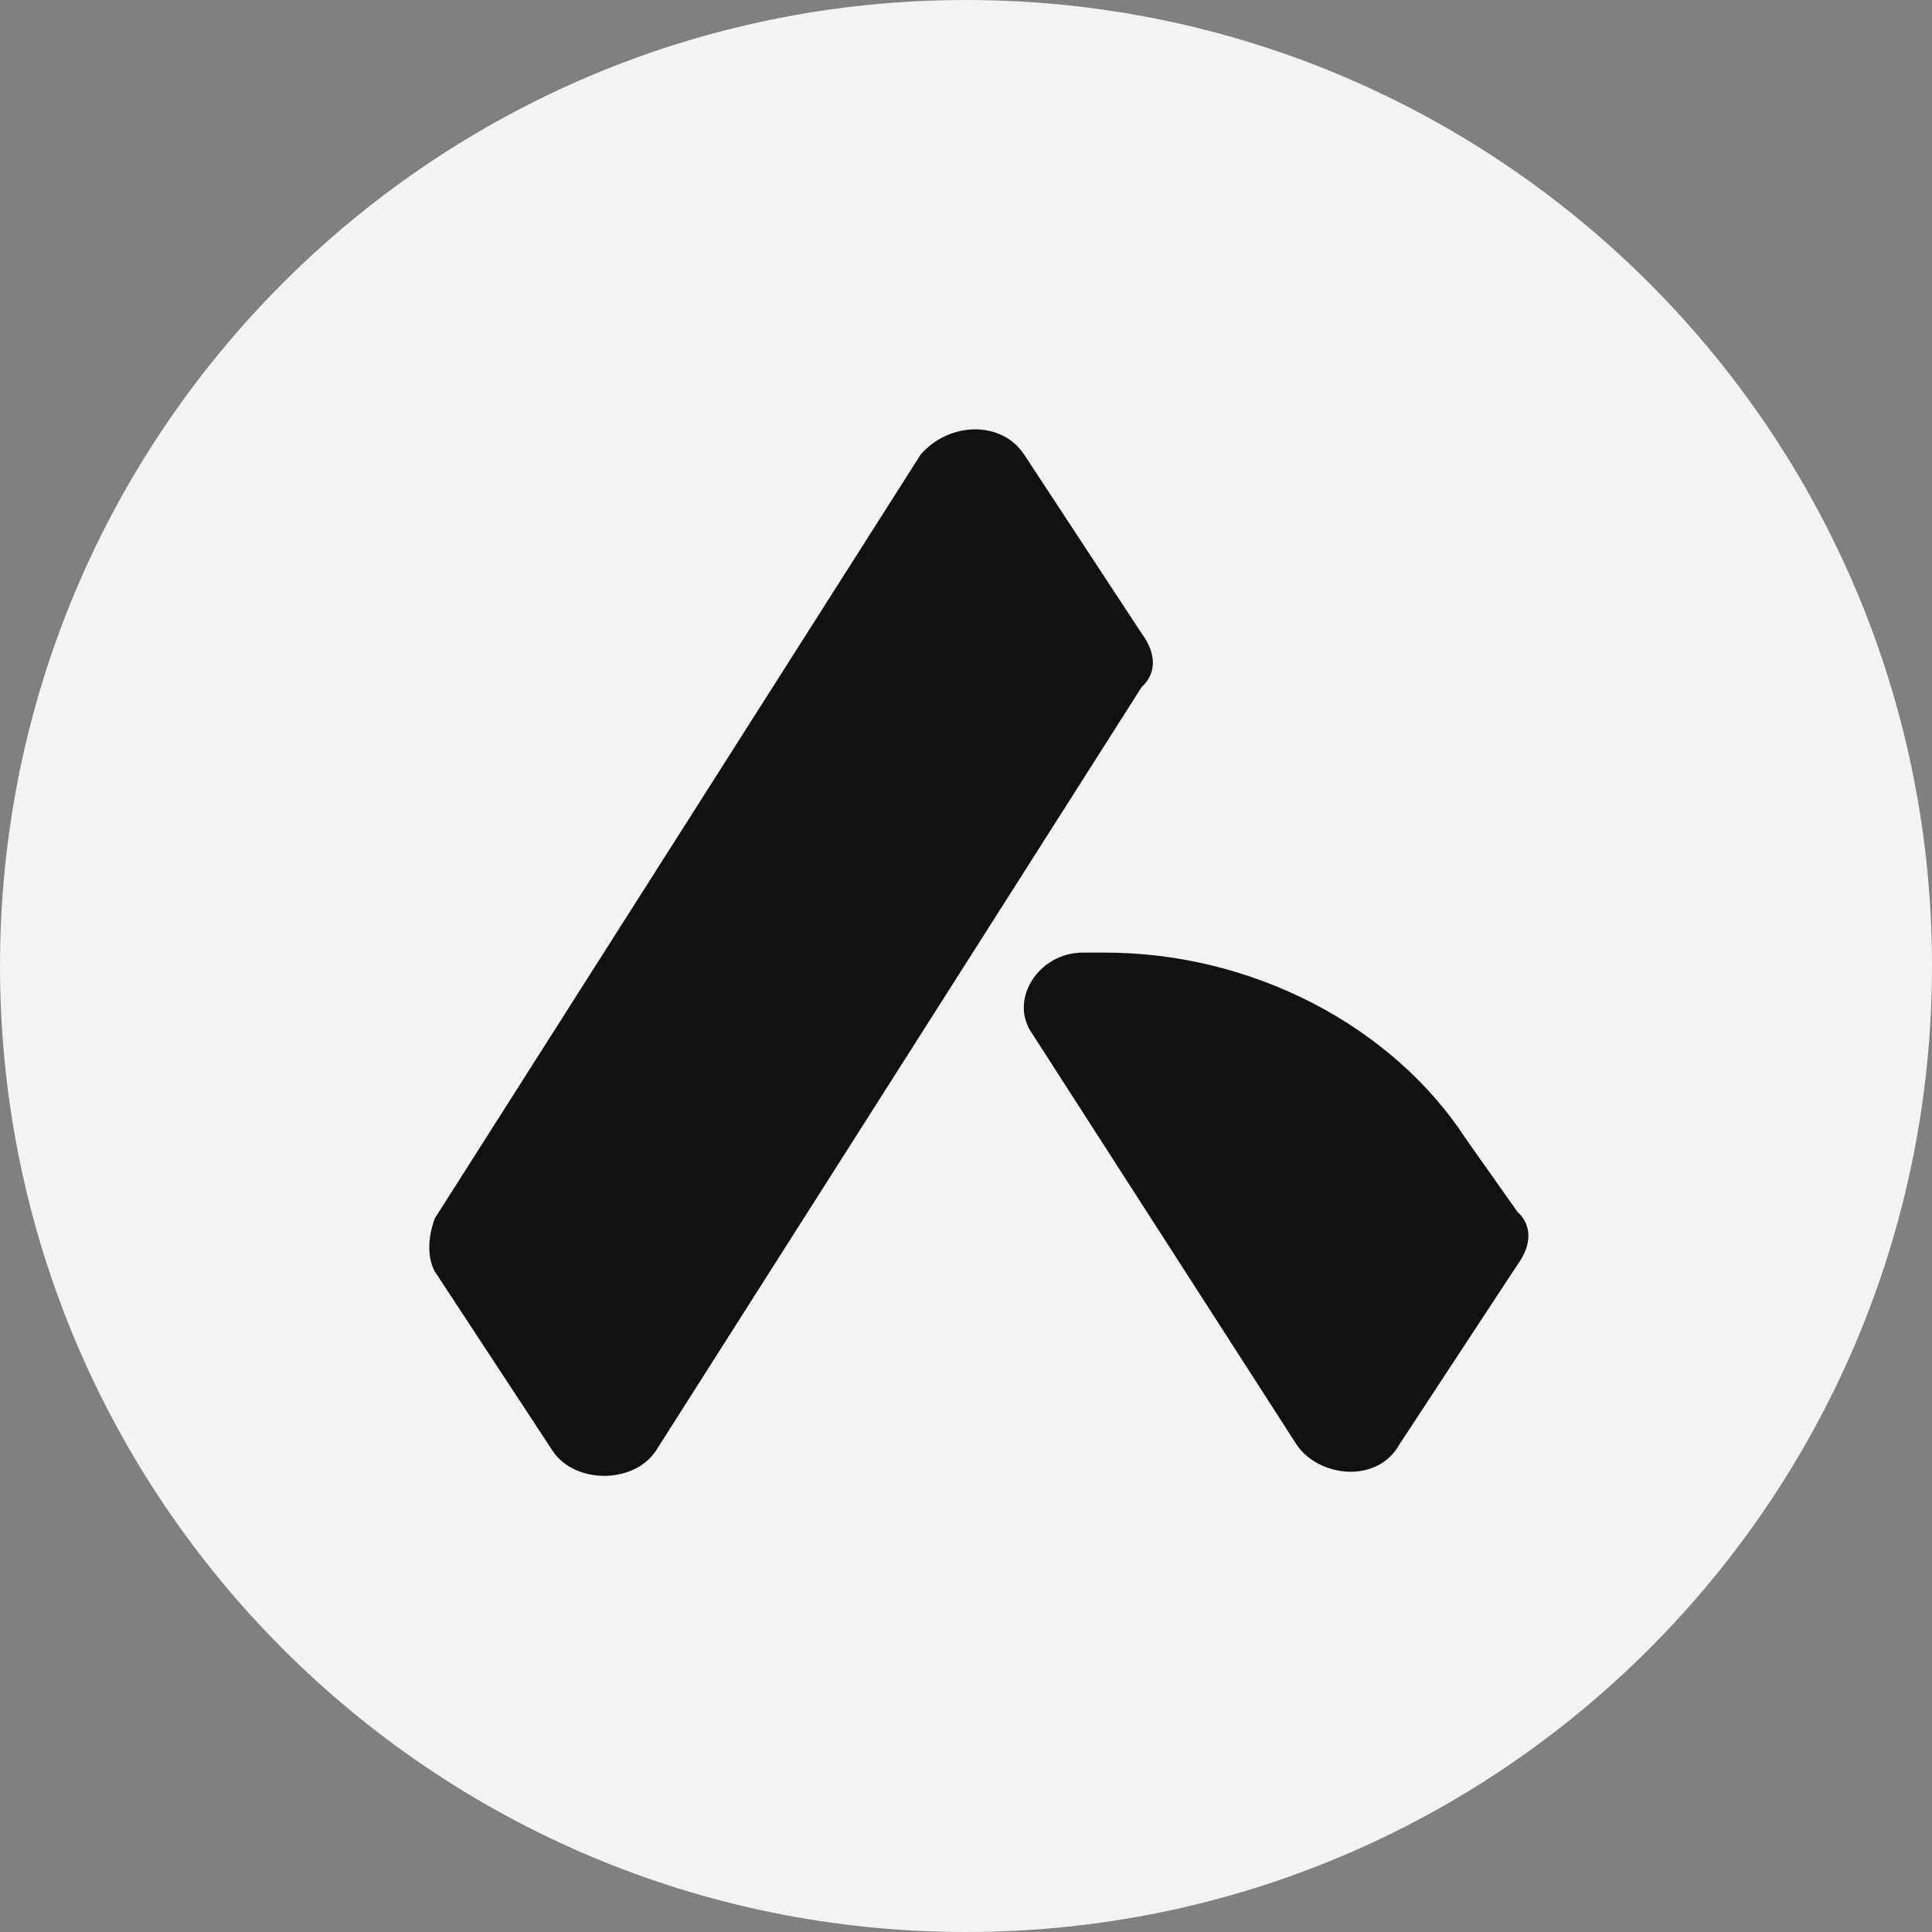
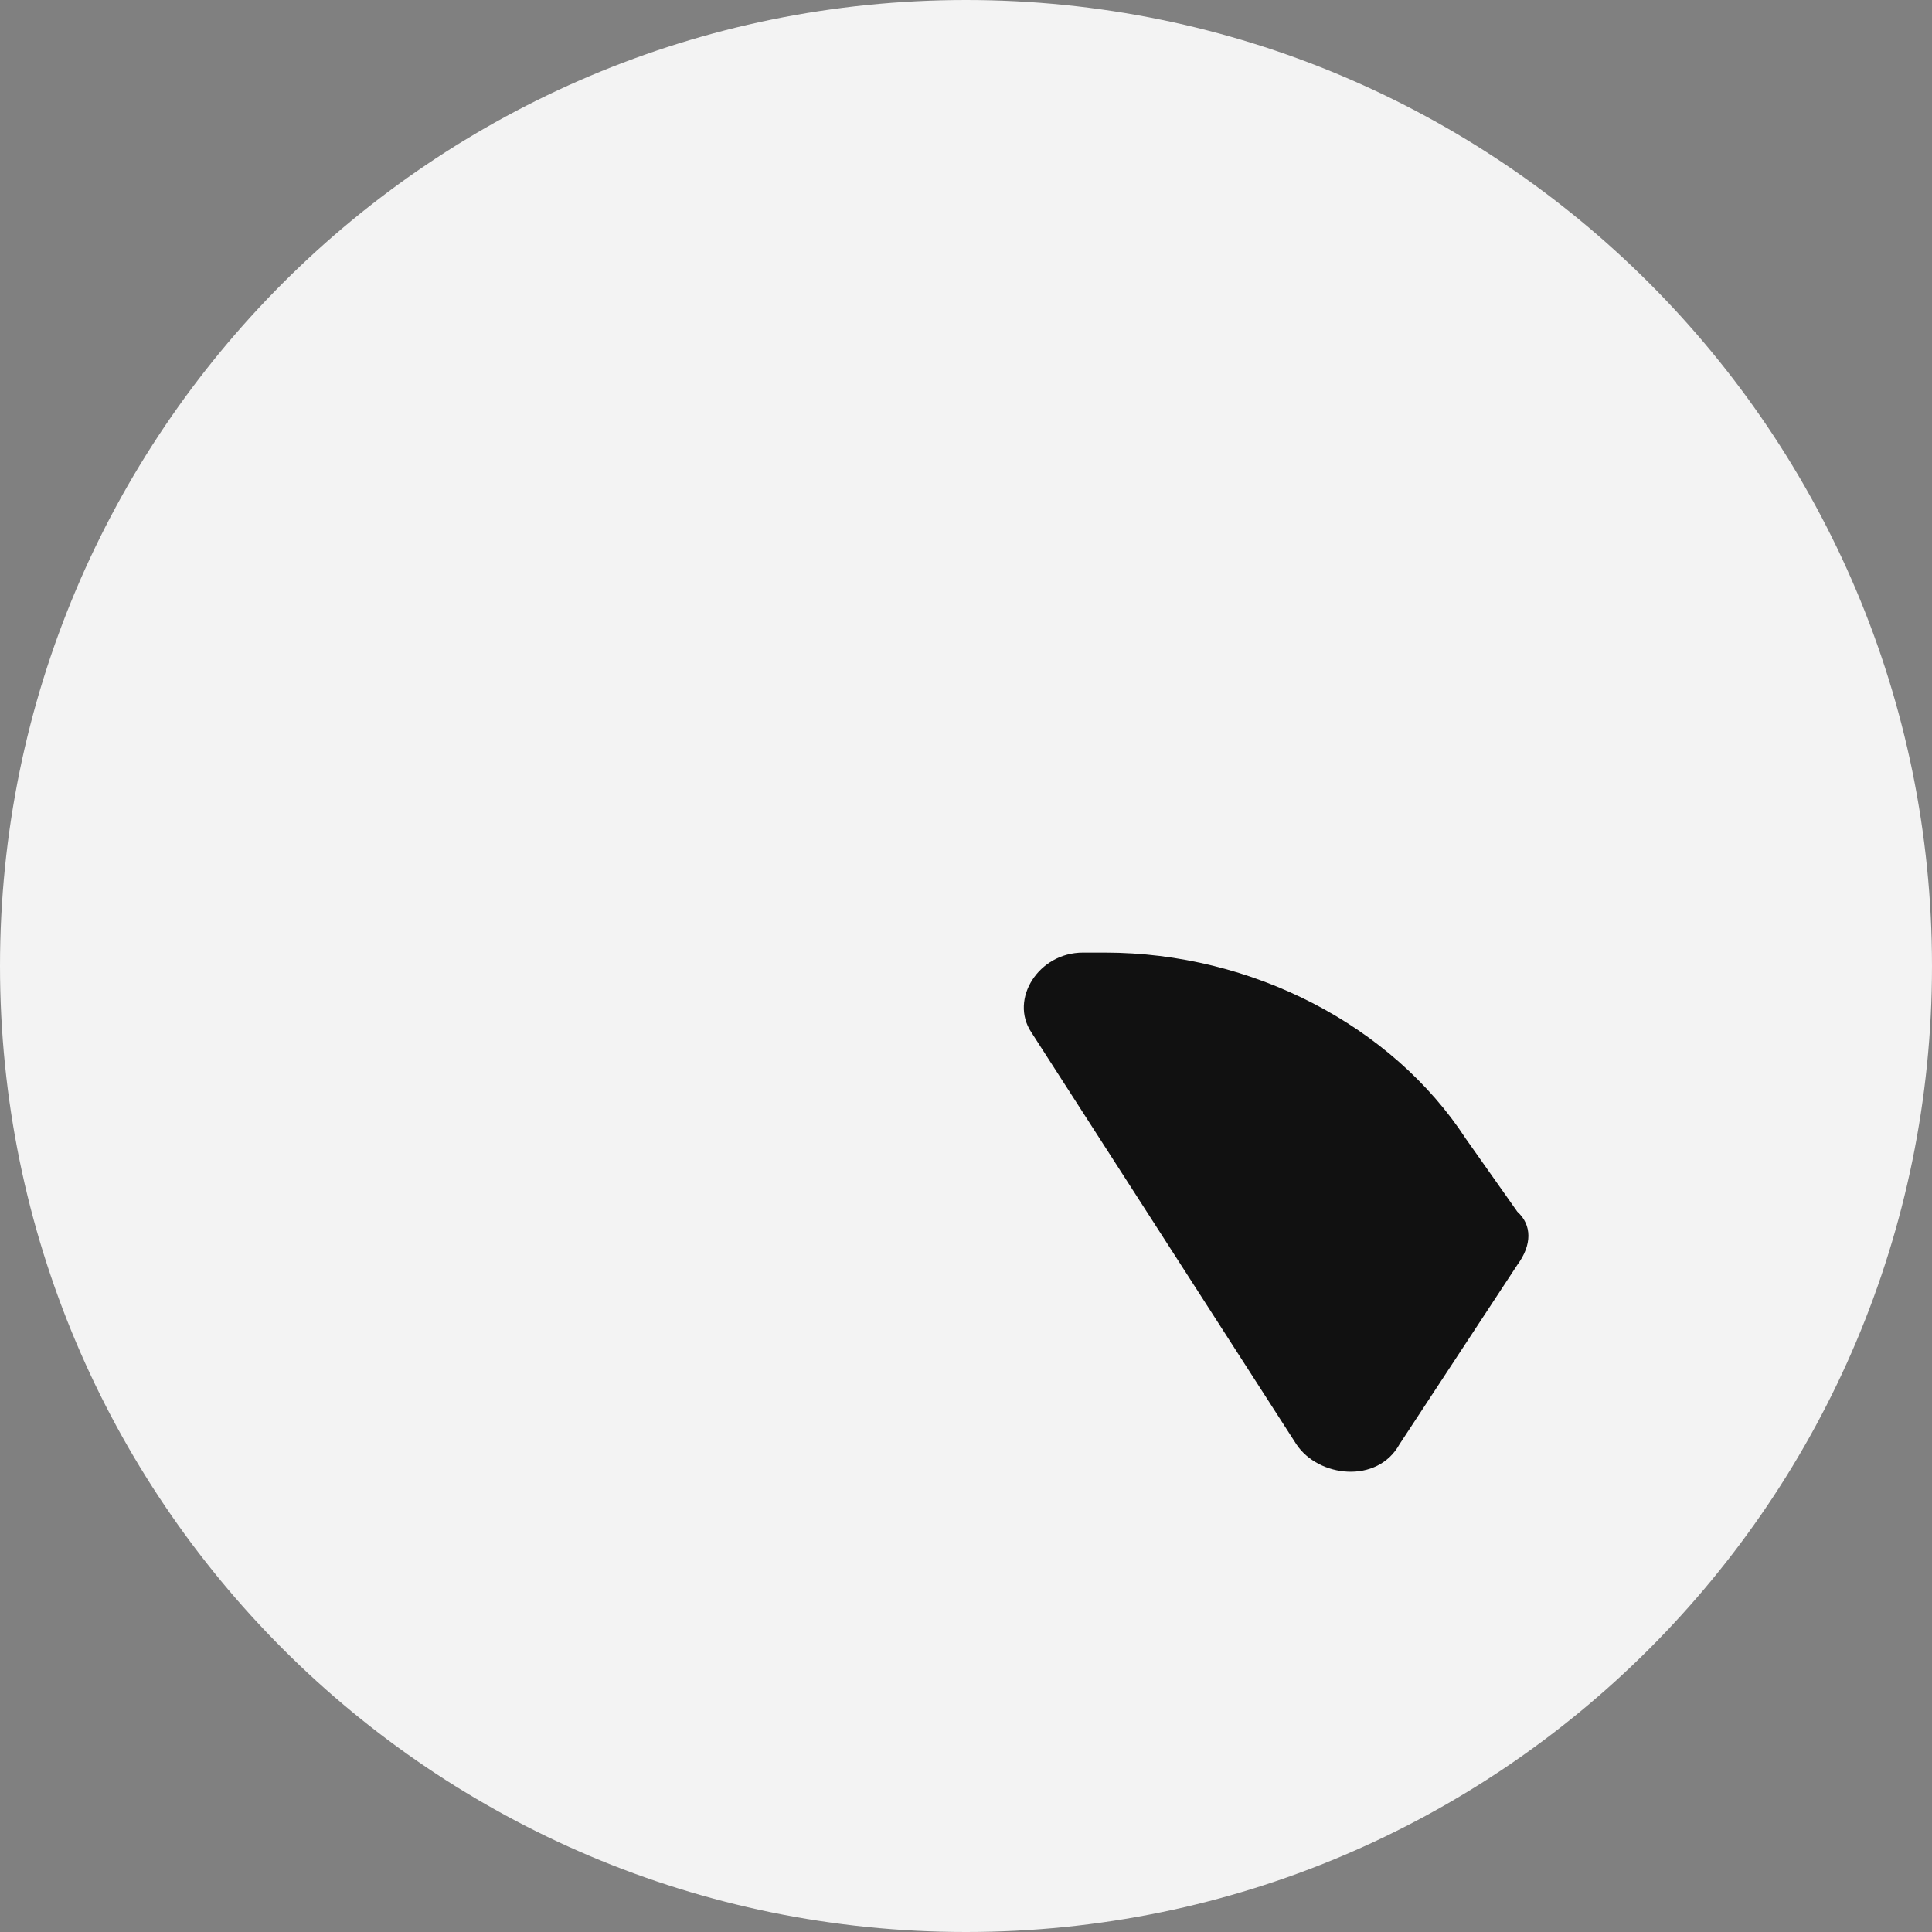
<svg xmlns="http://www.w3.org/2000/svg" width="28" height="28" viewBox="0 0 16 16" fill="none">
  <rect x="0" y="0" width="16" height="16" fill="#808080" stroke="none" />
  <path d="M0 8C0 3.582 3.582 0 8 0C12.418 0 16 3.582 16 8C16 12.418 12.418 16 8 16C3.582 16 0 12.418 0 8Z" fill="white" fill-opacity="0.9" />
-   <path d="M9.456 5.248L8.48 3.762C8.297 3.487 7.87 3.487 7.626 3.762L3.601 10.09C3.54 10.255 3.54 10.42 3.601 10.53L4.577 12.016C4.76 12.291 5.248 12.291 5.431 12.016L9.456 5.688C9.578 5.578 9.578 5.413 9.456 5.248Z" fill="#111111" />
  <path d="M9.151 7.889H8.968C8.602 7.889 8.358 8.274 8.541 8.549L10.736 11.961C10.919 12.236 11.407 12.291 11.59 11.961L12.566 10.475C12.688 10.31 12.688 10.145 12.566 10.035L12.139 9.43C11.529 8.494 10.37 7.889 9.151 7.889Z" fill="#111111" />
</svg>